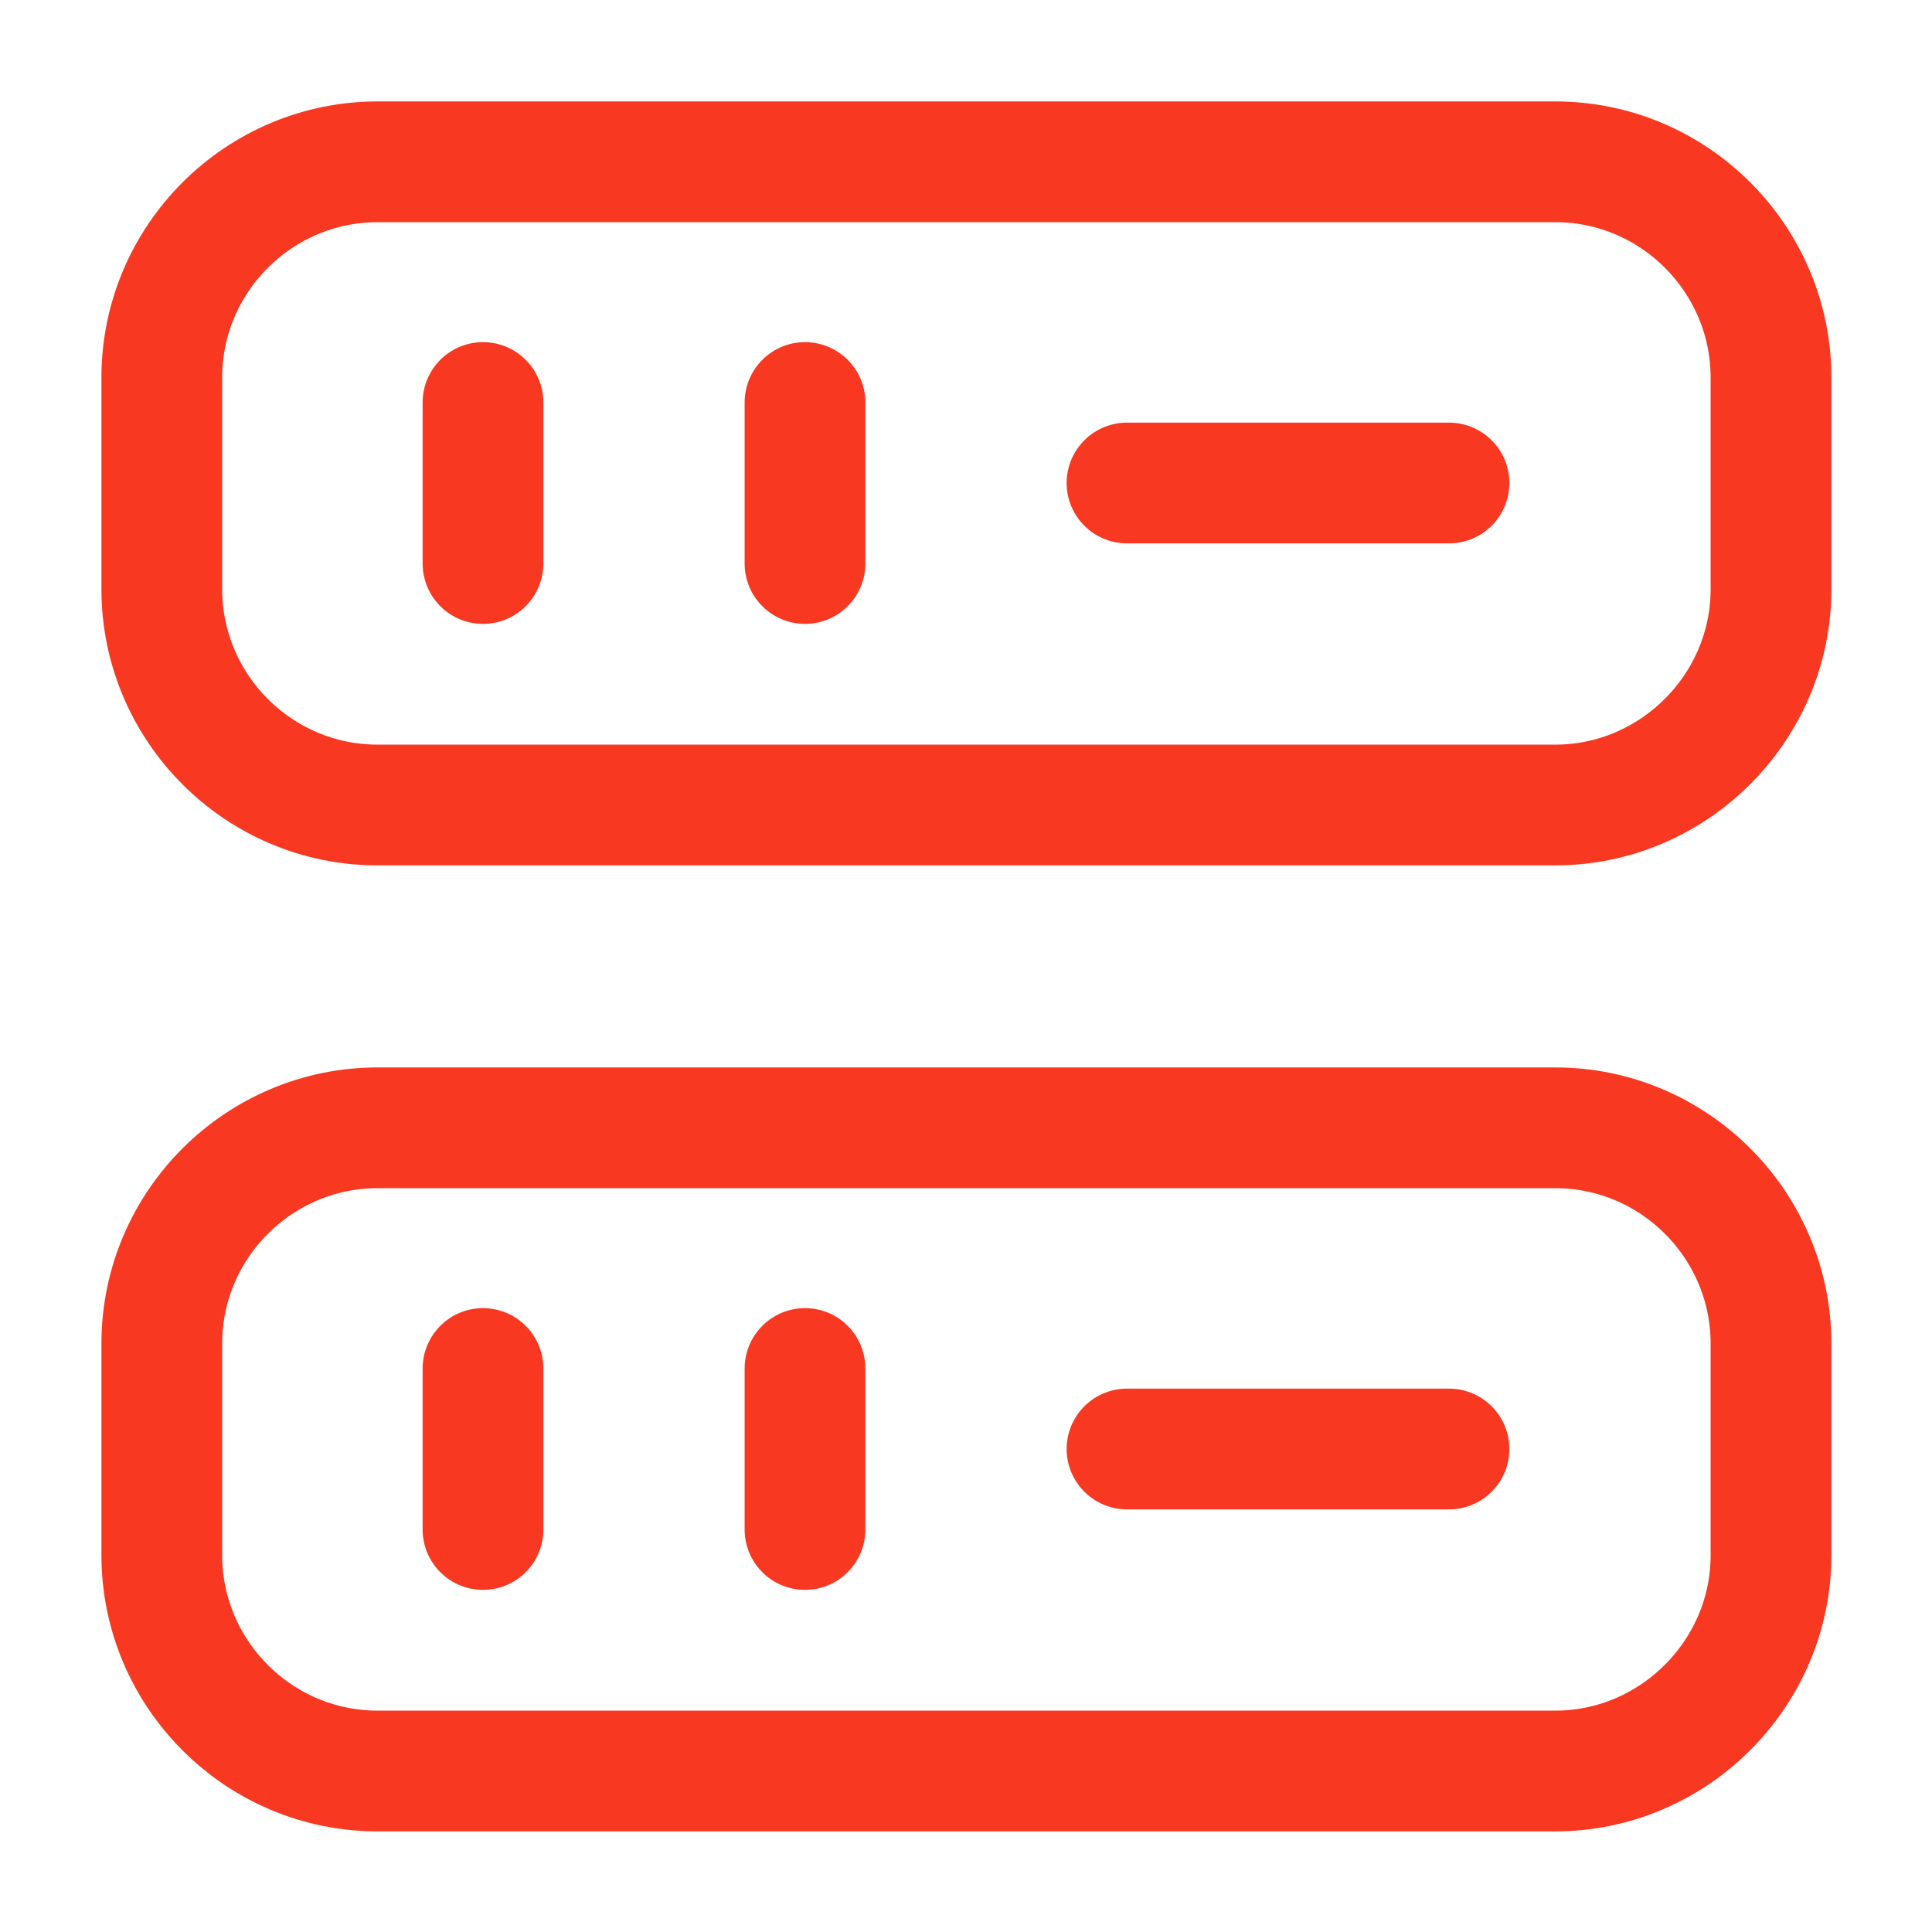
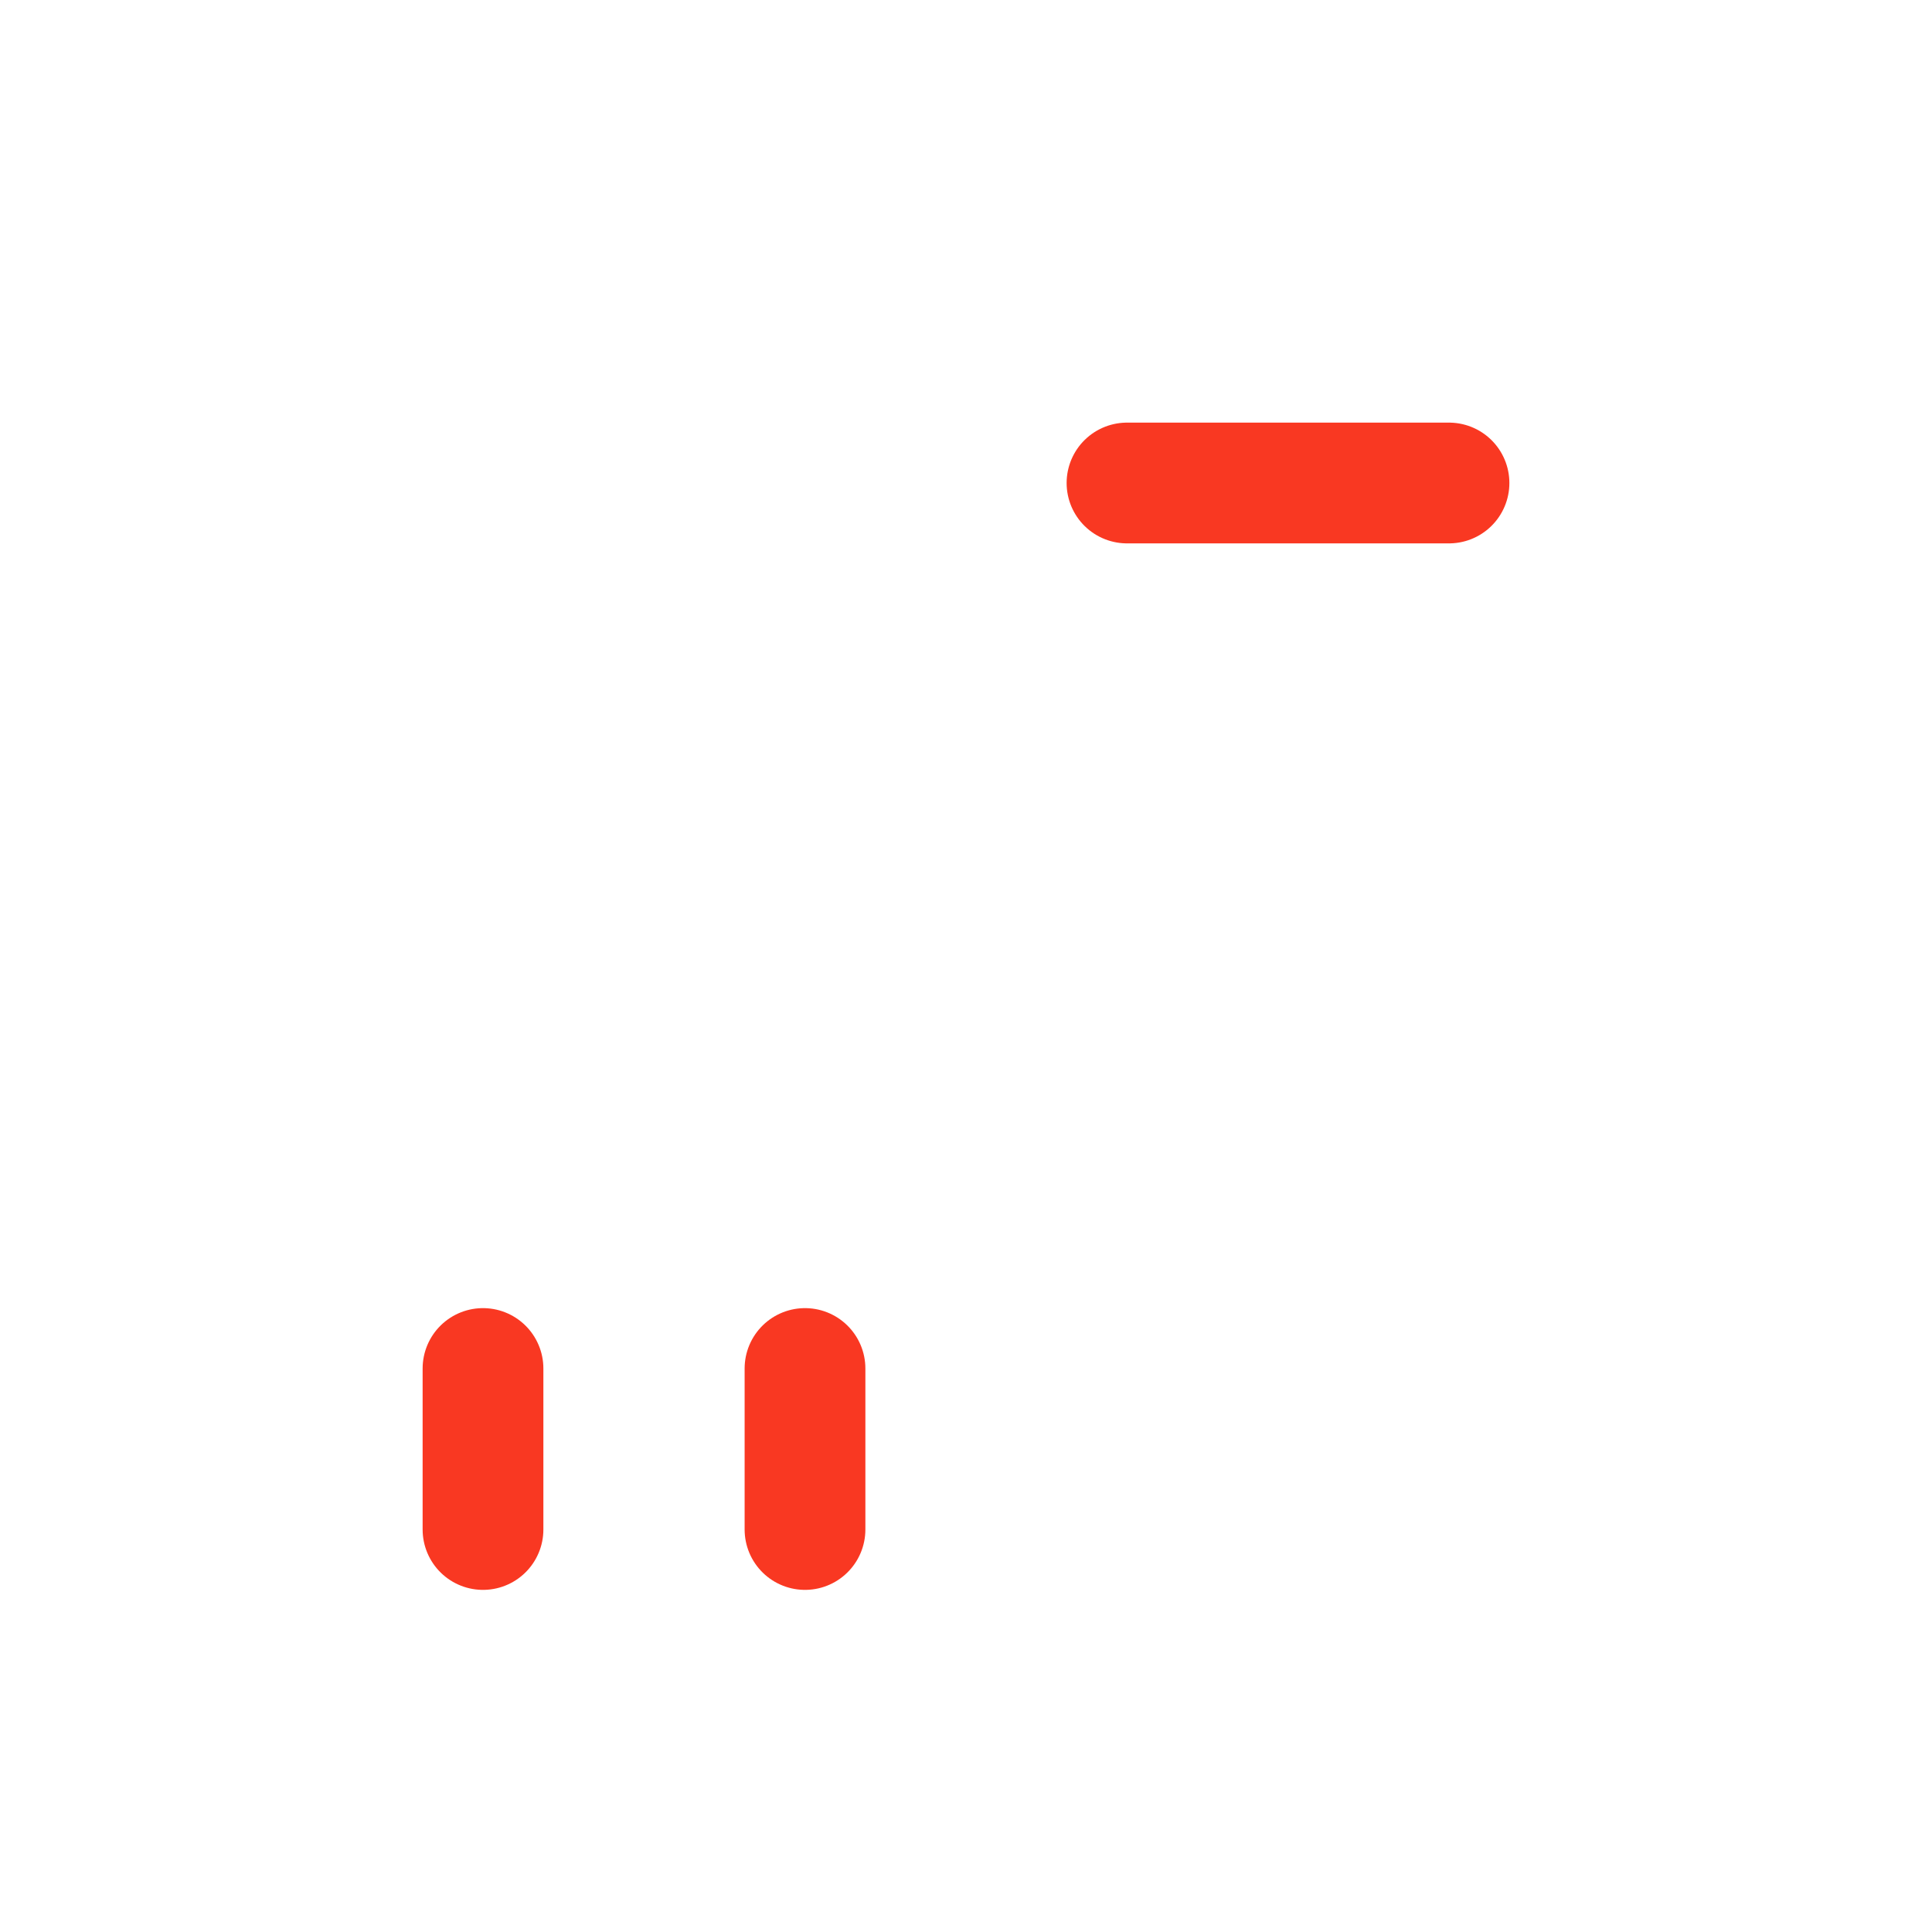
<svg xmlns="http://www.w3.org/2000/svg" width="24" height="24" viewBox="0 0 24 24" fill="none">
-   <path d="M19.32 10H4.69C3.21 10 2.01 8.79 2.01 7.32V4.69C2.01 3.21 3.22 2.01 4.69 2.01H19.32C20.8 2.01 22 3.22 22 4.69V7.32C22 8.79 20.79 10 19.32 10Z" stroke="#F93822" stroke-width="1.5" stroke-linecap="round" stroke-linejoin="round" />
-   <path d="M19.32 22H4.69C3.21 22 2.01 20.79 2.01 19.32V16.69C2.01 15.21 3.22 14.01 4.69 14.01H19.32C20.8 14.01 22 15.22 22 16.69V19.32C22 20.79 20.79 22 19.32 22Z" stroke="#F93822" stroke-width="1.5" stroke-linecap="round" stroke-linejoin="round" />
-   <path d="M6 5V7" stroke="#F93822" stroke-width="1.5" stroke-linecap="round" stroke-linejoin="round" />
-   <path d="M10 5V7" stroke="#F93822" stroke-width="1.5" stroke-linecap="round" stroke-linejoin="round" />
  <path d="M6 17V19" stroke="#F93822" stroke-width="1.5" stroke-linecap="round" stroke-linejoin="round" />
  <path d="M10 17V19" stroke="#F93822" stroke-width="1.5" stroke-linecap="round" stroke-linejoin="round" />
  <path d="M14 6H18" stroke="#F93822" stroke-width="1.5" stroke-linecap="round" stroke-linejoin="round" />
-   <path d="M14 18H18" stroke="#F93822" stroke-width="1.5" stroke-linecap="round" stroke-linejoin="round" />
</svg>